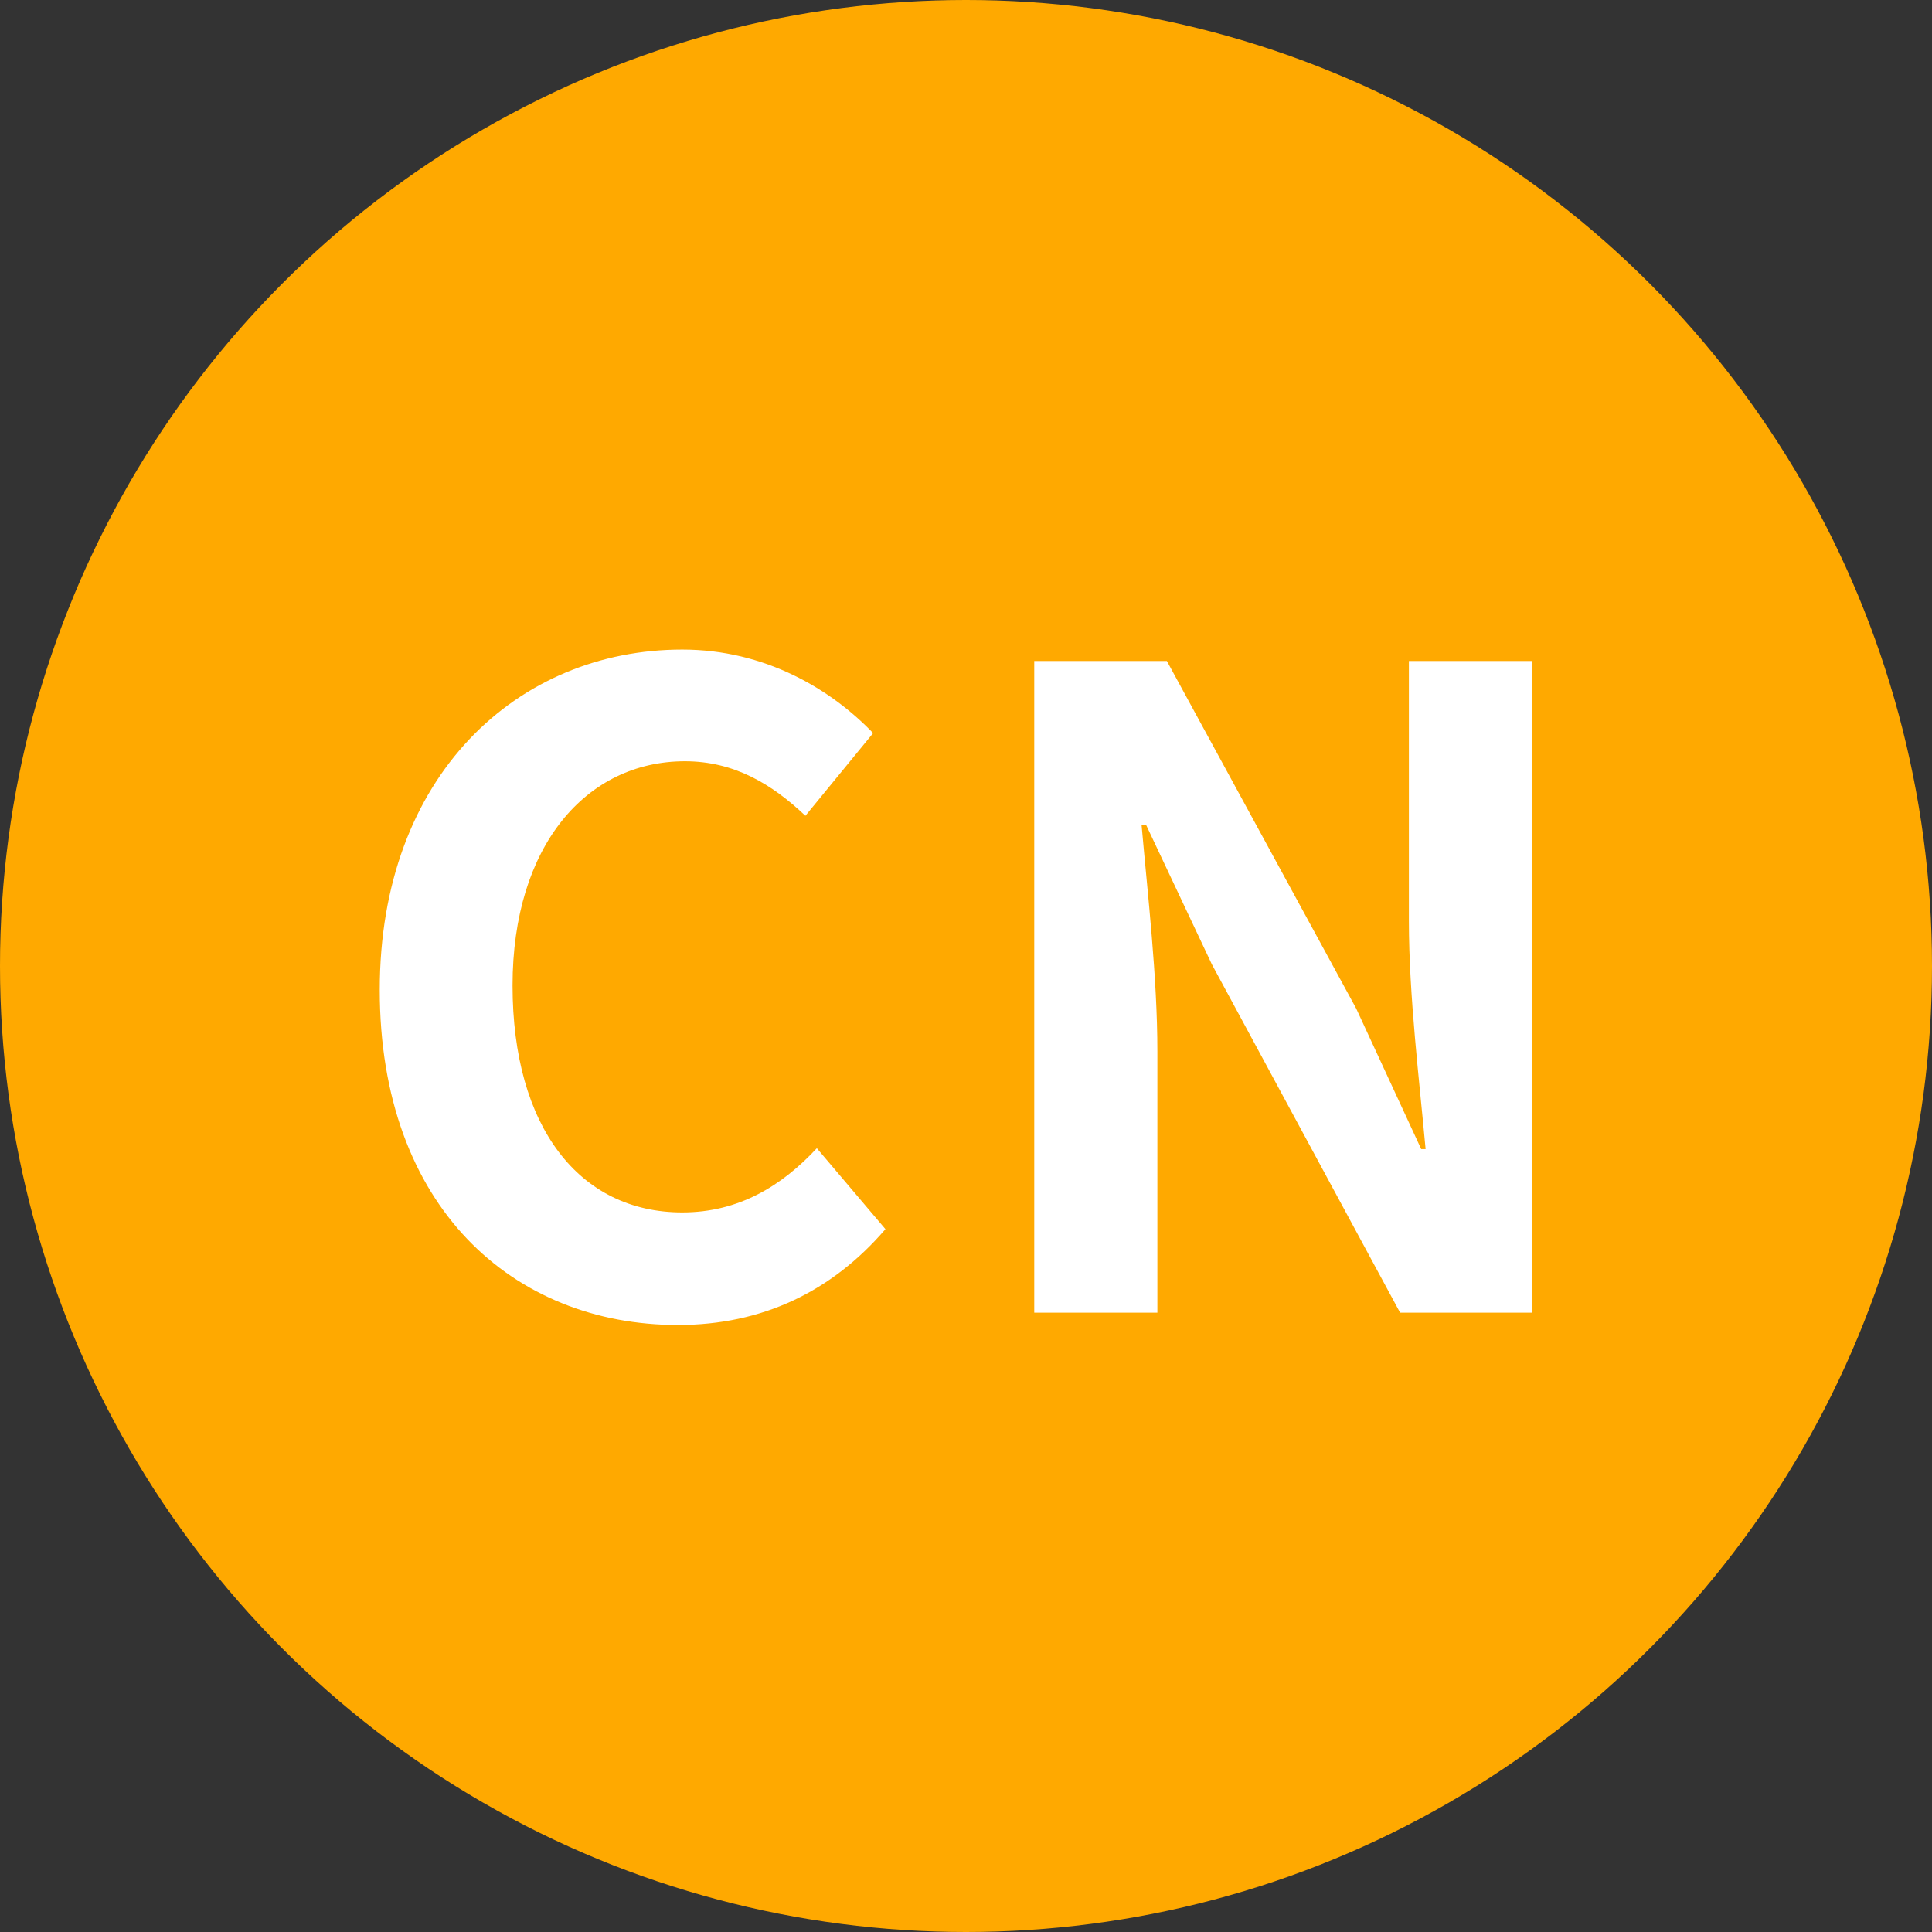
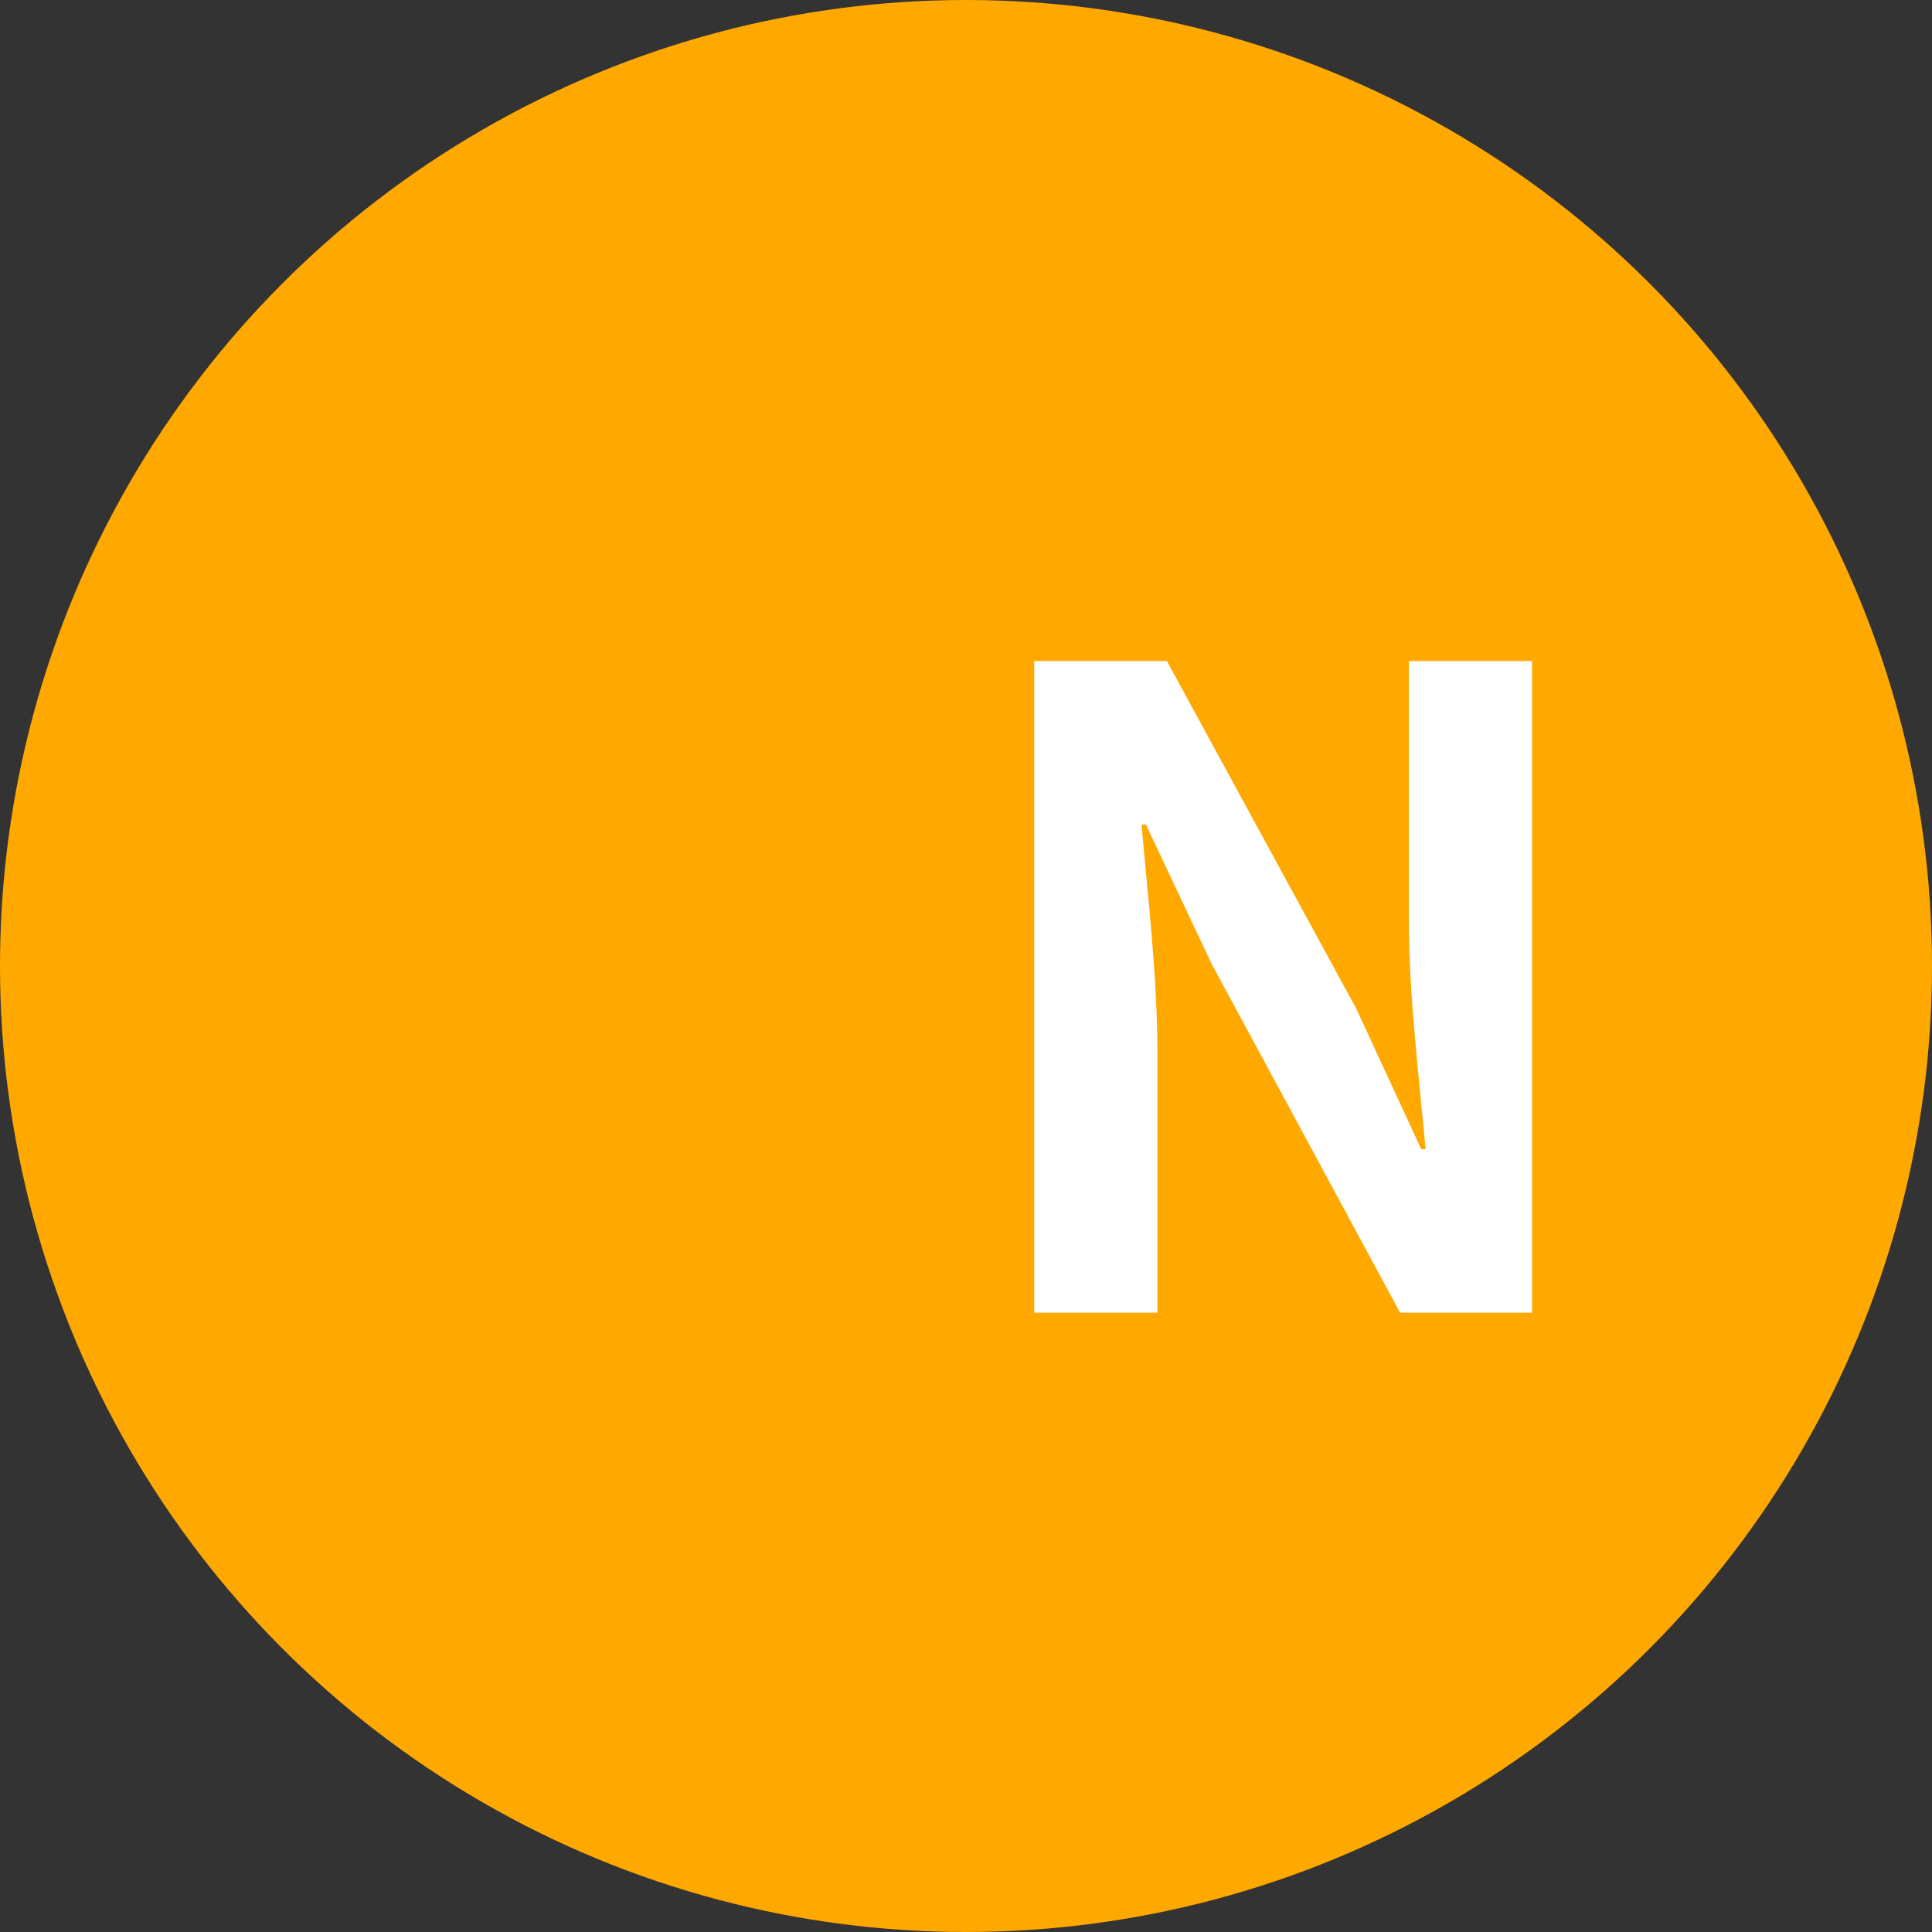
<svg xmlns="http://www.w3.org/2000/svg" id="圖層_1" x="0px" y="0px" viewBox="0 0 109.84 109.84" style="enable-background:new 0 0 109.84 109.84;" xml:space="preserve">
  <rect x="0" y="0" width="109.84" height="109.84" fill="#333333" stroke="none" />
  <style type="text/css">	.st0{fill:#FFA900;}	.st1{fill:#FFFFFF;}	.st2{fill:#FFFFFF;stroke:#262626;stroke-linecap:round;stroke-linejoin:round;stroke-miterlimit:10;}</style>
  <g>
    <circle class="st0" cx="54.92" cy="54.92" r="54.92" />
  </g>
  <g>
-     <path class="st1" d="M21.59,56.28c0-12.2,7.85-19.35,17.2-19.35c4.7,0,8.45,2.25,10.85,4.75l-3.85,4.7c-1.9-1.8-4.05-3.1-6.85-3.1  c-5.6,0-9.8,4.8-9.8,12.75c0,8.05,3.8,12.9,9.65,12.9c3.2,0,5.65-1.5,7.65-3.65l3.9,4.6c-3.05,3.55-7,5.45-11.8,5.45  C29.19,75.33,21.59,68.63,21.59,56.28z" />
    <path class="st1" d="M58.79,37.58h7.55L77.1,57.33l3.7,8h0.25c-0.35-3.85-0.95-8.75-0.95-12.95v-14.8h7v37.05h-7.5l-10.7-19.8  l-3.75-7.95h-0.25c0.35,4,0.9,8.65,0.9,12.9v14.85h-7V37.58z" />
  </g>
</svg>